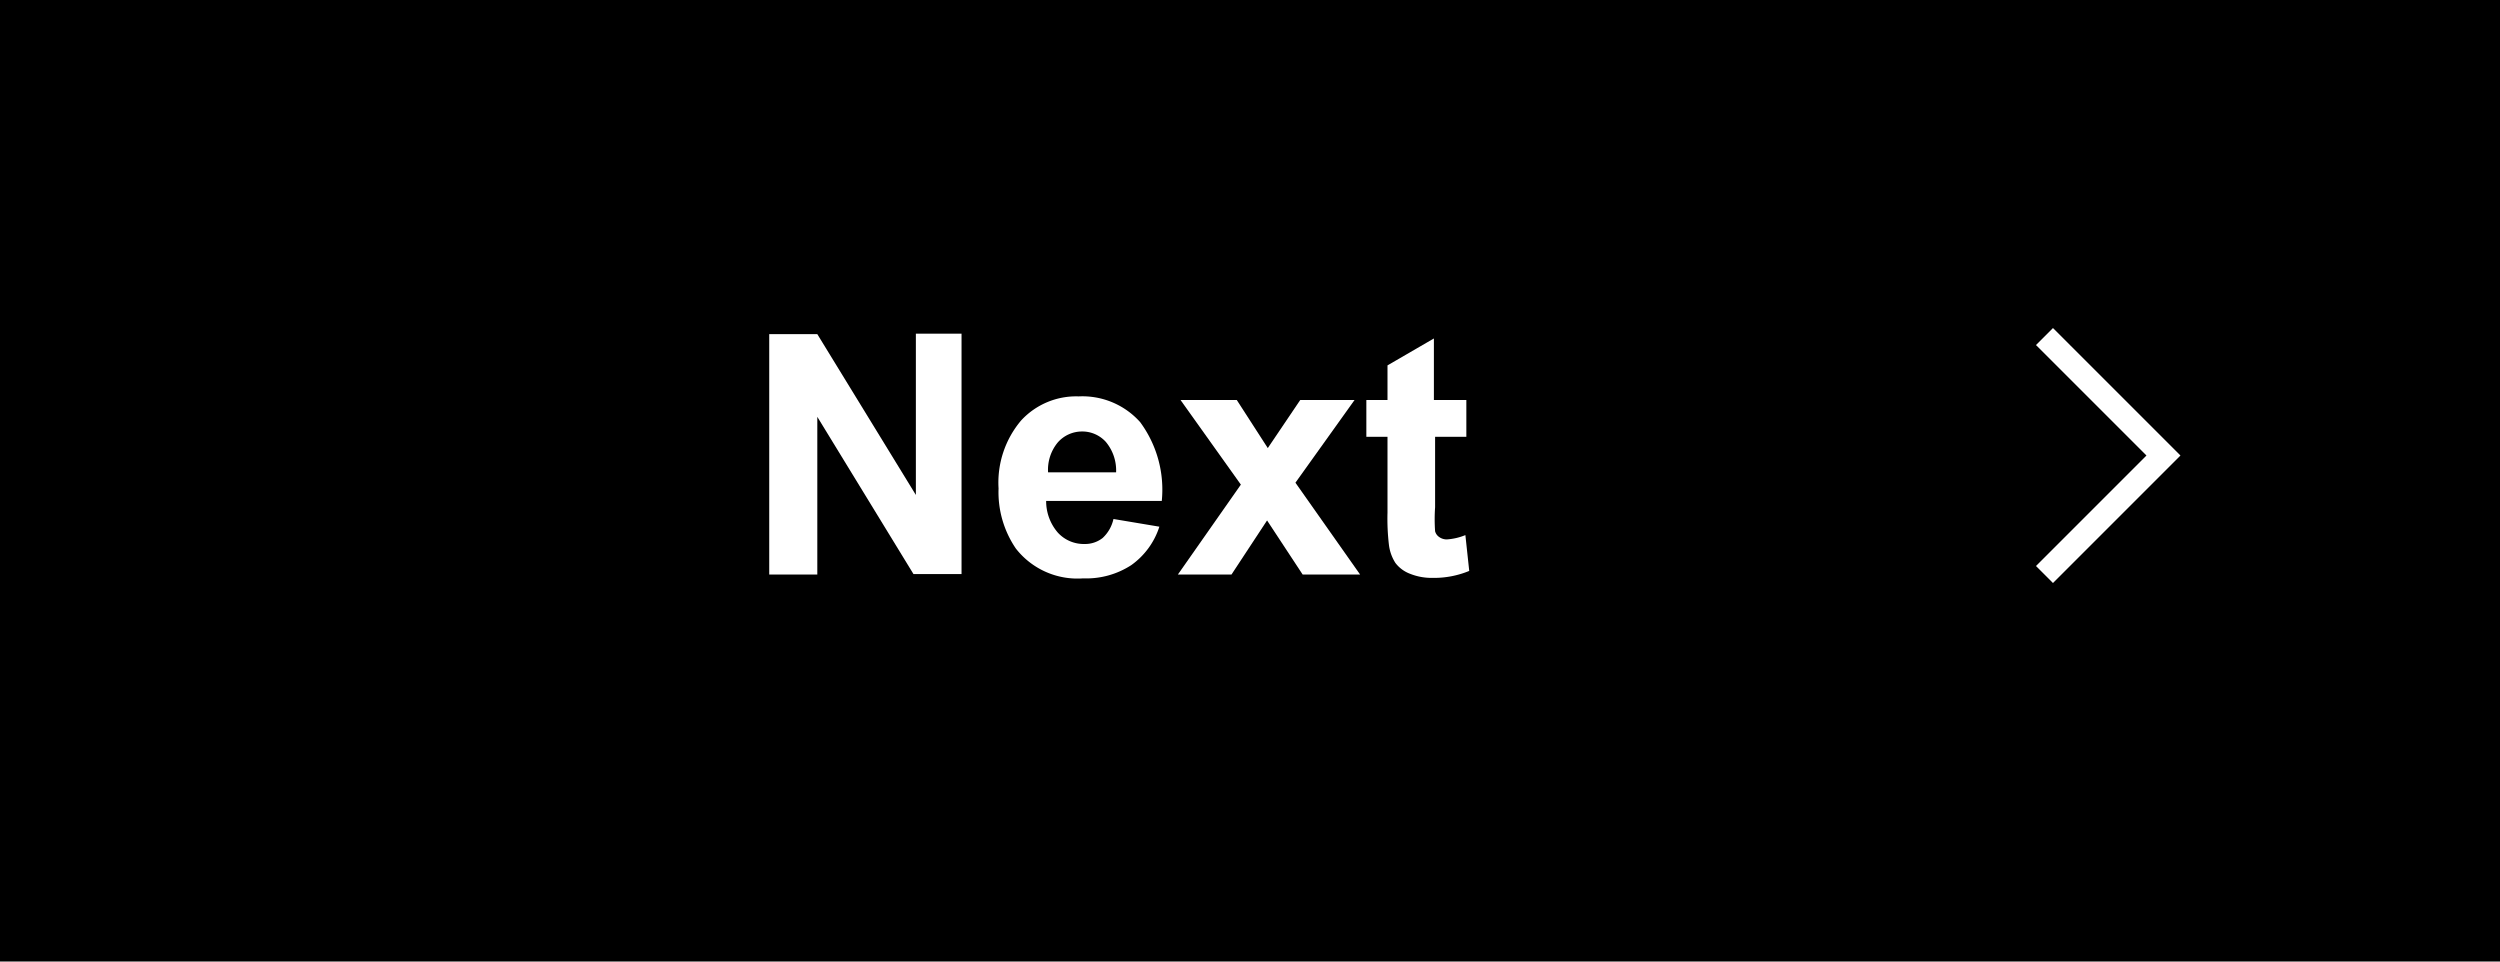
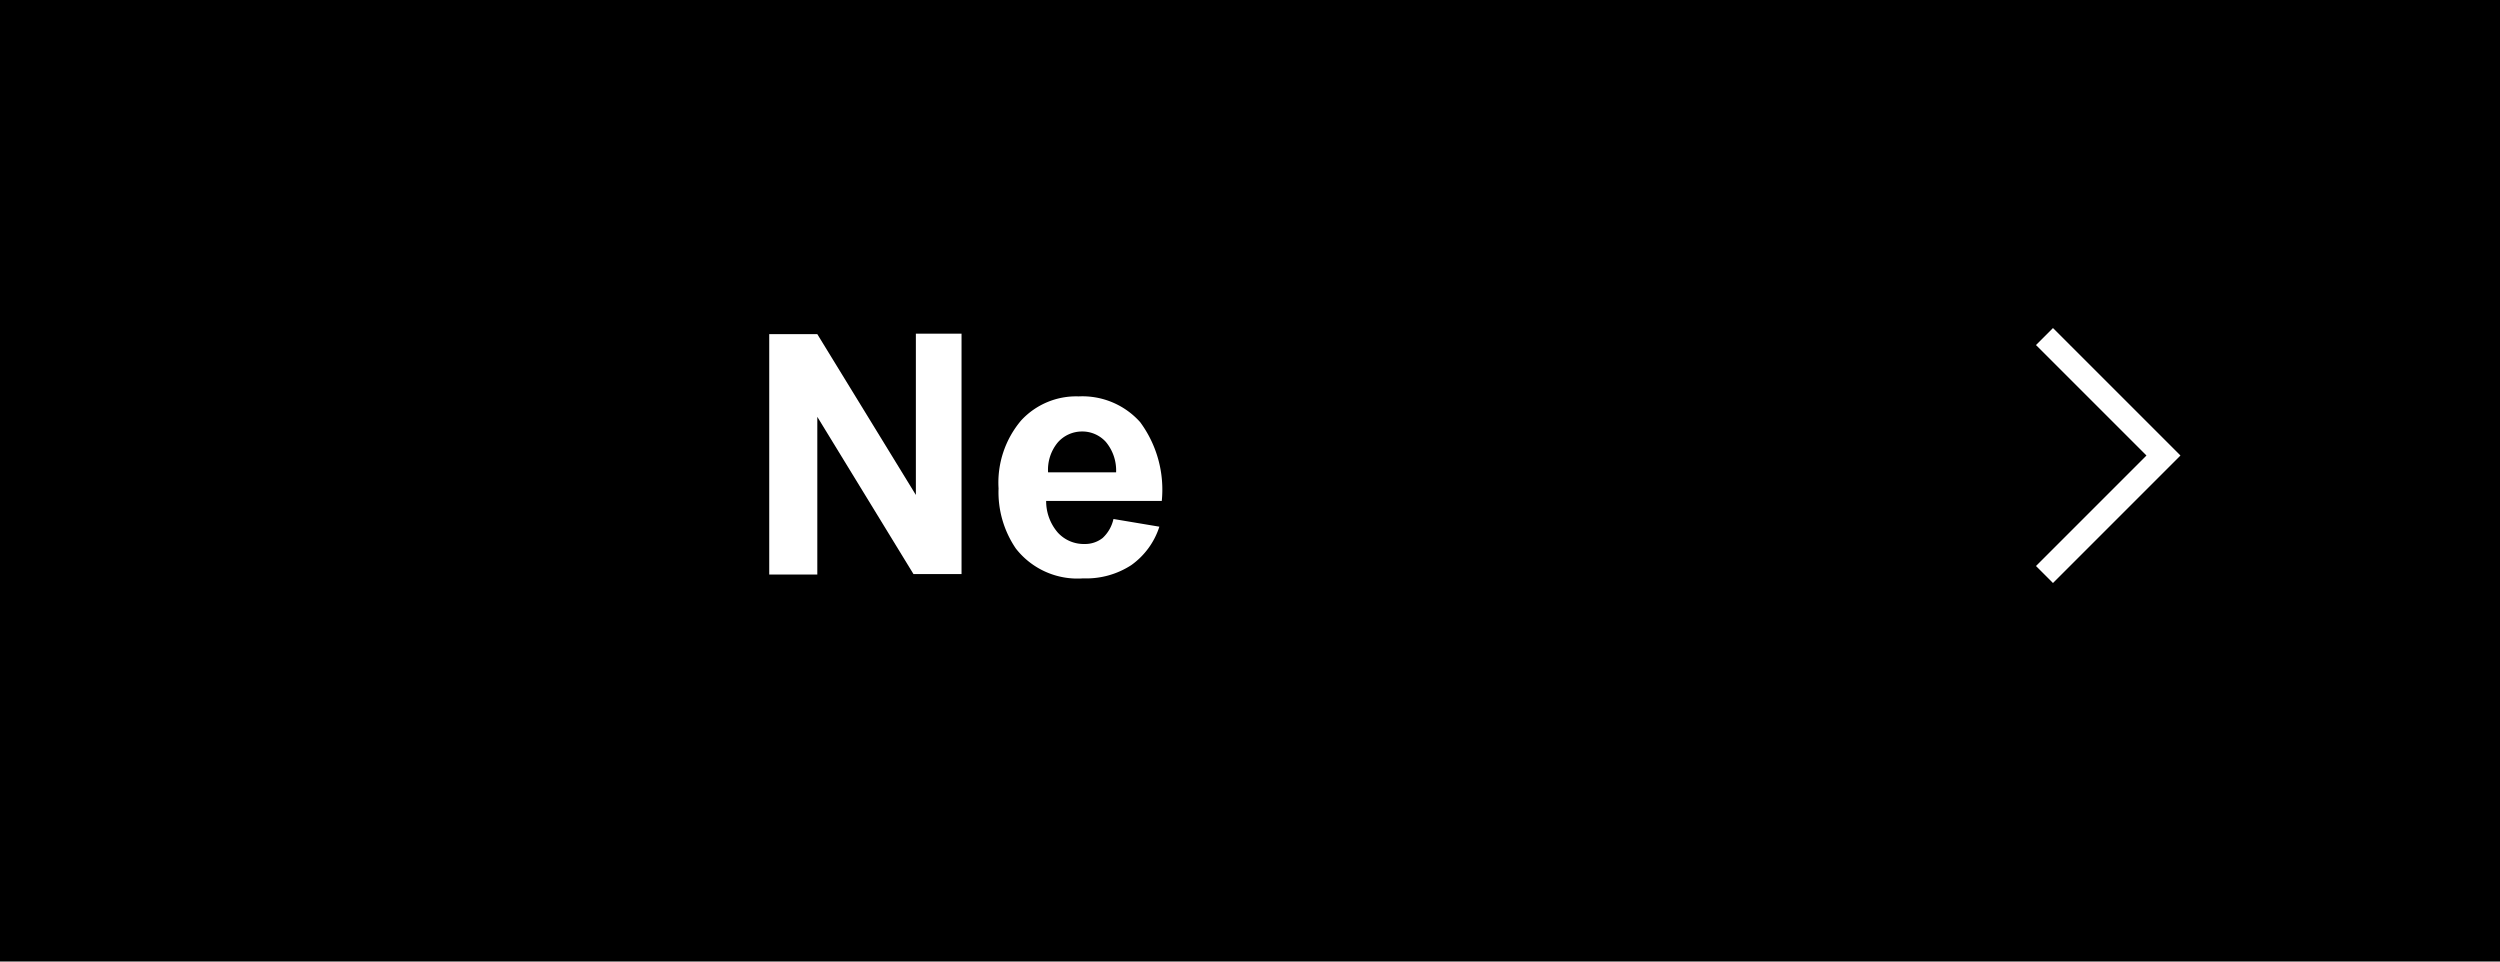
<svg xmlns="http://www.w3.org/2000/svg" viewBox="0 0 104 40">
  <defs>
    <style>.cls-1{fill:none;stroke:#fff;stroke-miterlimit:10;}.cls-2{fill:#fff;}</style>
  </defs>
  <title>btn_next</title>
  <g id="レイヤー_2" data-name="レイヤー 2">
    <g id="レイヤー_1-2" data-name="レイヤー 1">
      <rect width="104" height="40" />
      <polyline class="cls-1" points="85.05 23.9 90 18.95 85.05 14" />
      <path class="cls-2" d="M32,23.9v-10h2l4.1,6.69V13.88H40v10H38l-4-6.54V23.9Z" />
      <path class="cls-2" d="M46.32,21.59l1.91.32a3.14,3.14,0,0,1-1.17,1.6,3.43,3.43,0,0,1-2,.55,3.25,3.25,0,0,1-2.8-1.24,4.16,4.16,0,0,1-.72-2.5,4,4,0,0,1,.94-2.83,3.11,3.11,0,0,1,2.39-1,3.22,3.22,0,0,1,2.56,1.07,4.73,4.73,0,0,1,.9,3.28H43.52A2,2,0,0,0,44,22.15a1.46,1.46,0,0,0,1.11.48,1.18,1.18,0,0,0,.76-.25A1.52,1.52,0,0,0,46.32,21.59Zm.11-1.94A1.85,1.85,0,0,0,46,18.38a1.32,1.32,0,0,0-1-.43,1.34,1.34,0,0,0-1,.46,1.78,1.78,0,0,0-.4,1.24Z" />
-       <path class="cls-2" d="M49,23.9l2.62-3.74-2.51-3.52h2.34l1.29,2,1.35-2h2.26l-2.46,3.44,2.69,3.82H54.19l-1.48-2.25L51.23,23.9Z" />
-       <path class="cls-2" d="M61,16.64v1.53H59.7V21.1a7.18,7.18,0,0,0,0,1,.42.42,0,0,0,.17.24.54.54,0,0,0,.32.1,2.48,2.48,0,0,0,.77-.18l.16,1.49a3.82,3.82,0,0,1-1.52.29,2.41,2.41,0,0,1-.94-.17,1.37,1.37,0,0,1-.61-.45,1.79,1.79,0,0,1-.27-.75,9.31,9.31,0,0,1-.06-1.35V18.17h-.88V16.64h.88V15.2l1.93-1.12v2.56Z" />
    </g>
  </g>
</svg>